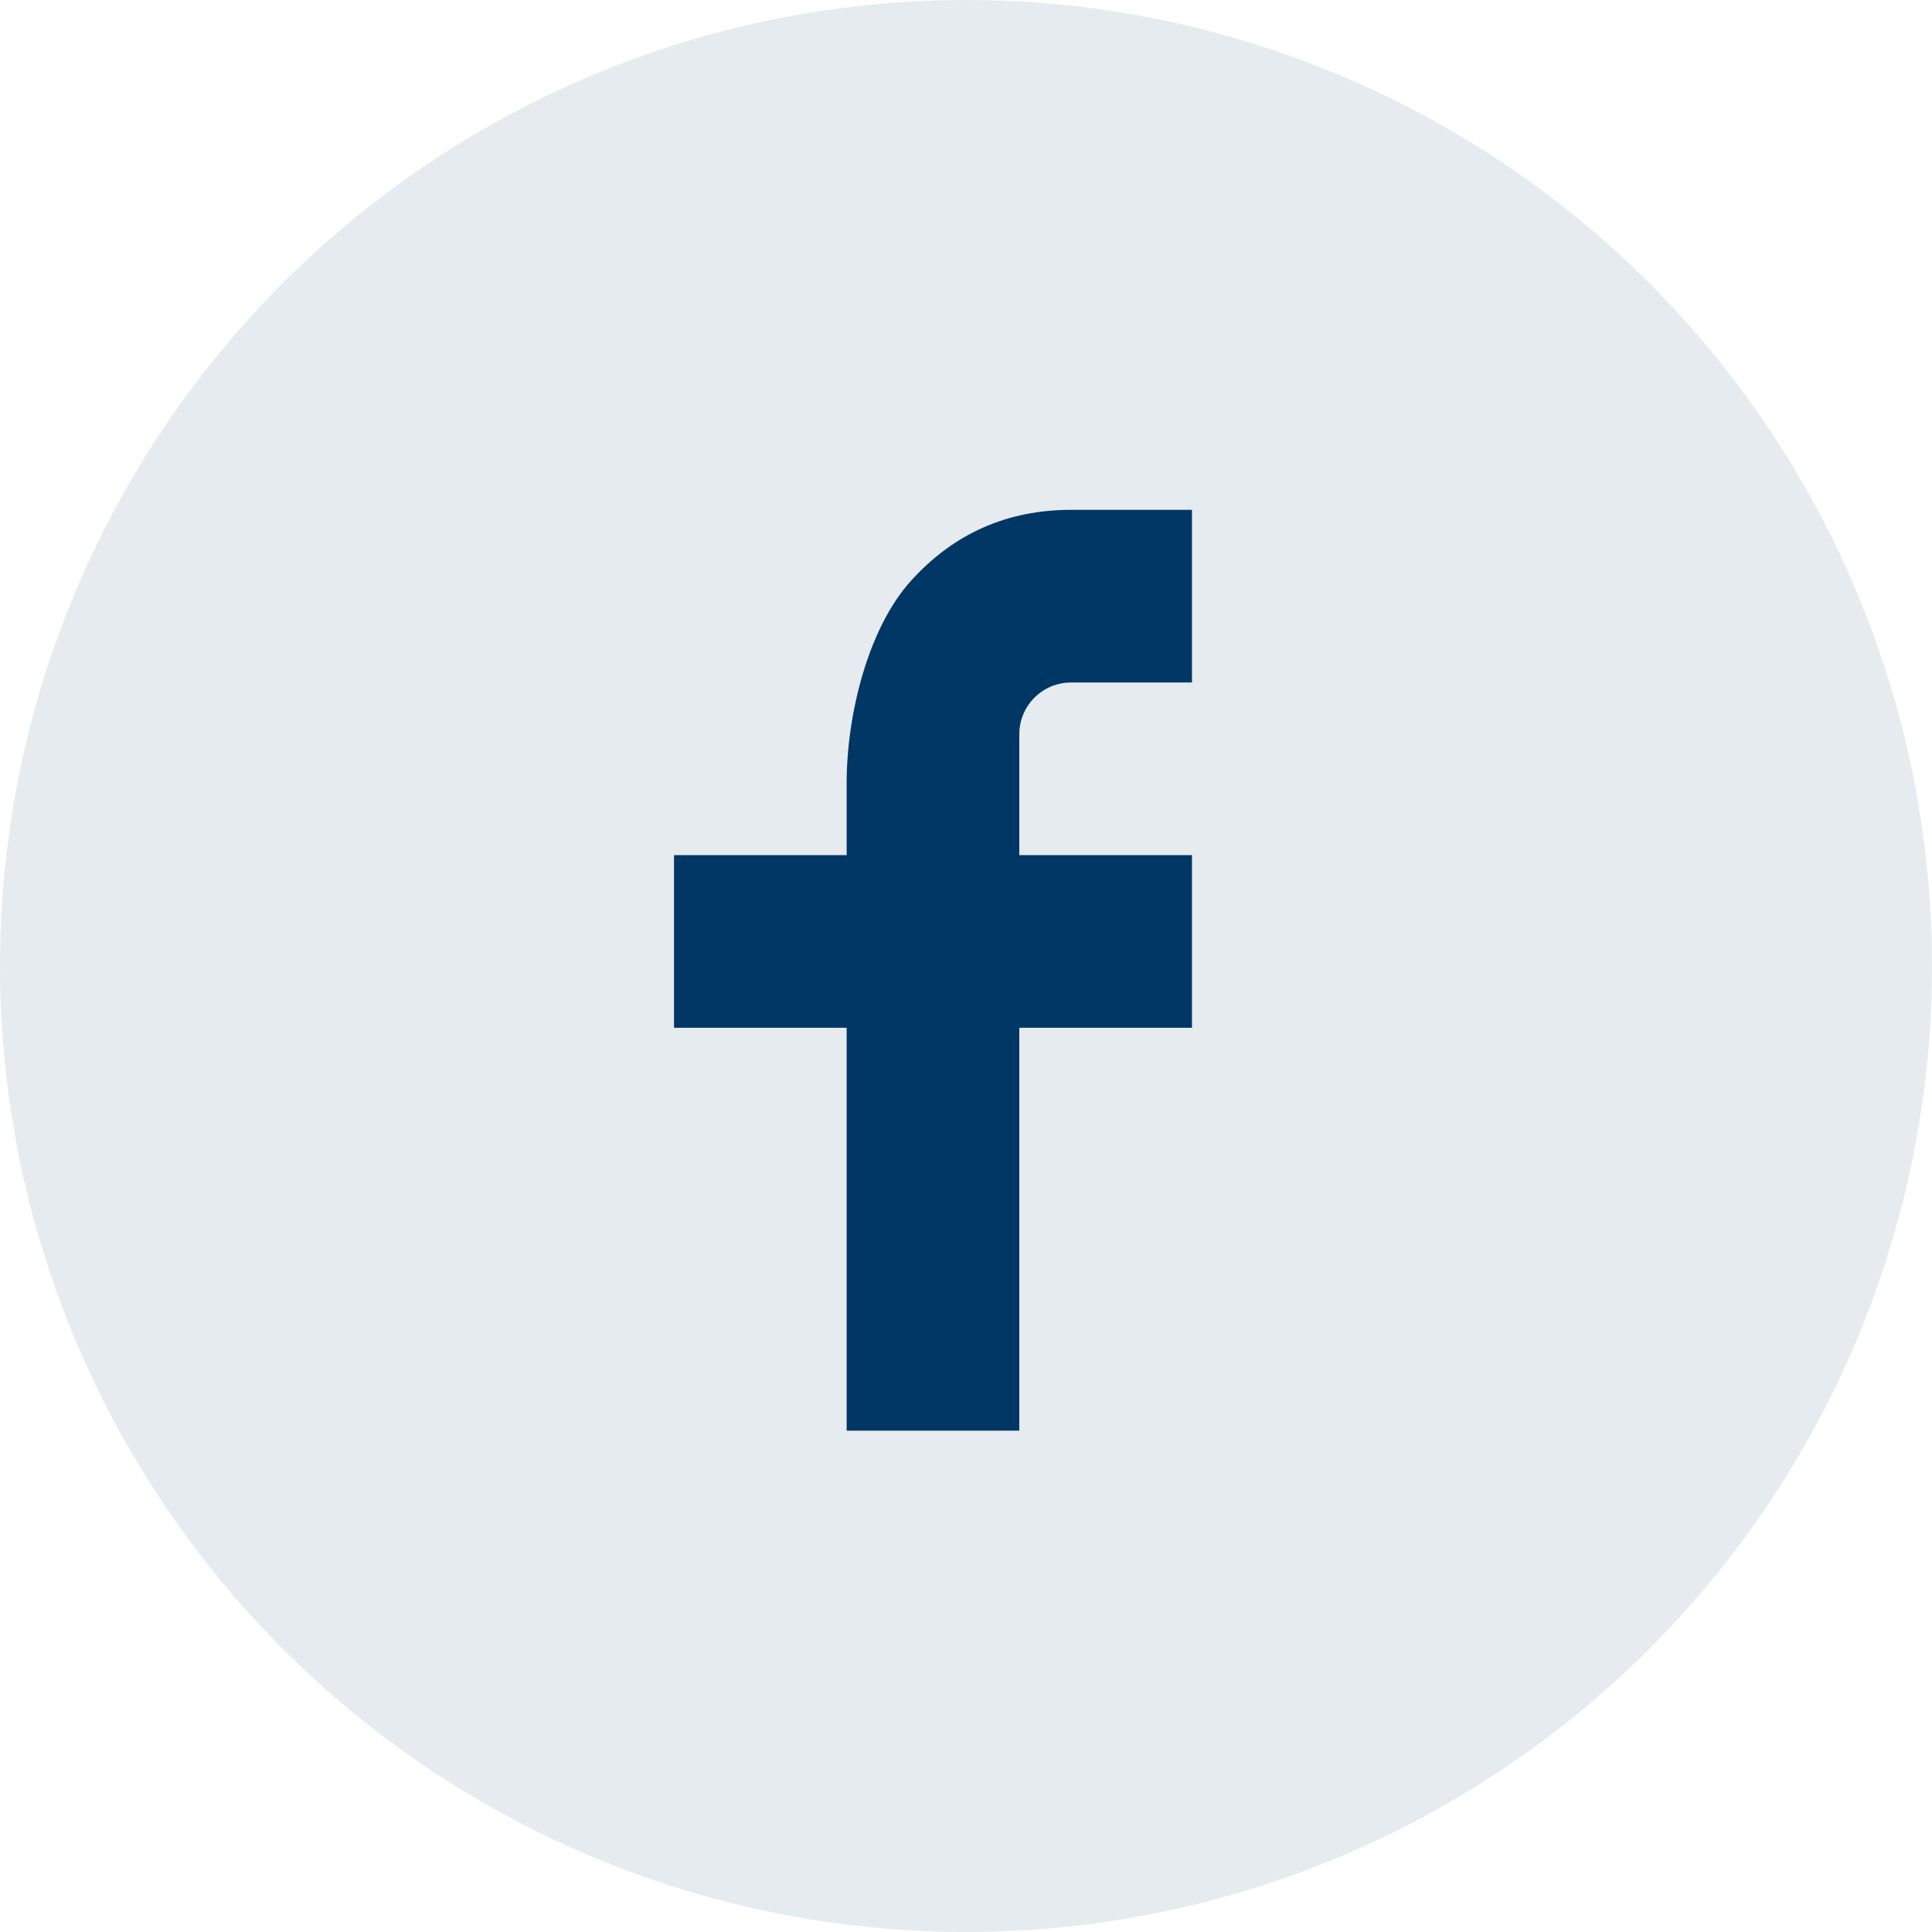
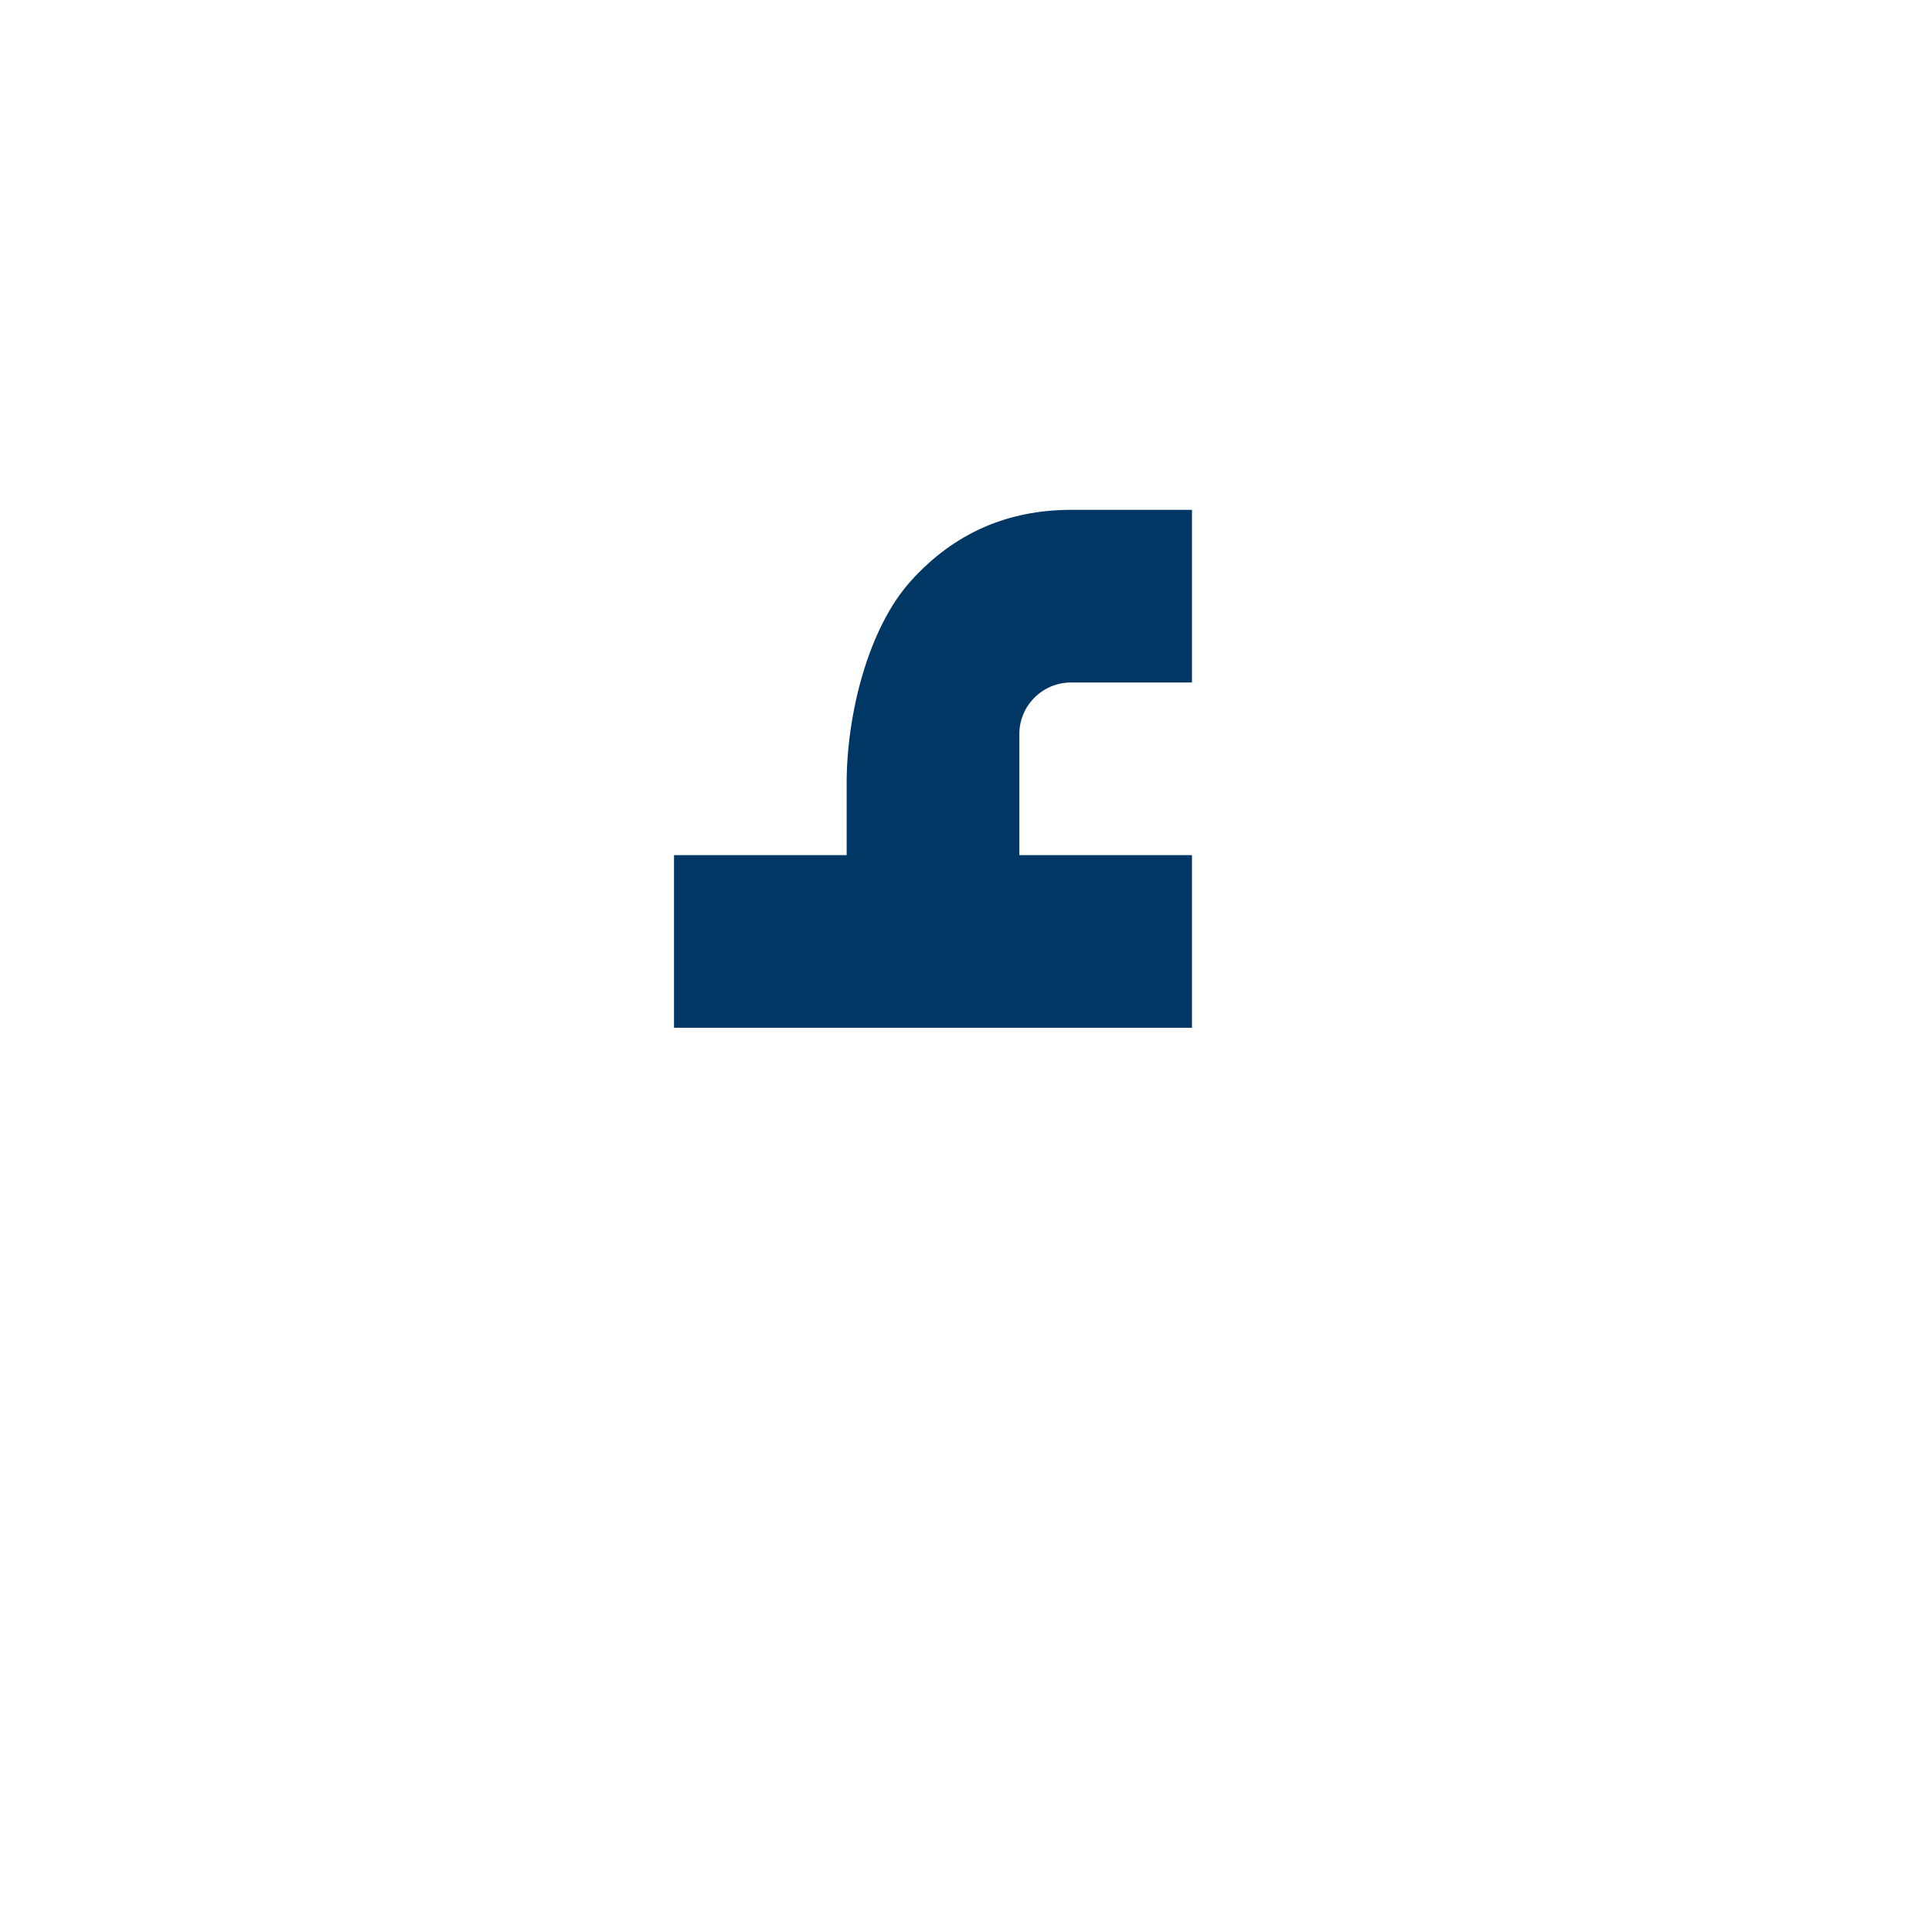
<svg xmlns="http://www.w3.org/2000/svg" width="228" height="228" viewBox="0 0 228 228" fill="none">
-   <circle cx="114" cy="114" r="114" fill="#E5EBEF" />
-   <path d="M120.292 100.917H140.667V121.292H120.292V168.833H99.917V121.292H79.542V100.917H99.917V92.393C99.917 84.318 102.457 74.117 107.51 68.541C112.563 62.951 118.872 60.167 126.431 60.167H140.667V80.542H126.404C123.022 80.542 120.292 83.272 120.292 86.647V100.917Z" fill="#003764" />
+   <path d="M120.292 100.917H140.667V121.292H120.292H99.917V121.292H79.542V100.917H99.917V92.393C99.917 84.318 102.457 74.117 107.51 68.541C112.563 62.951 118.872 60.167 126.431 60.167H140.667V80.542H126.404C123.022 80.542 120.292 83.272 120.292 86.647V100.917Z" fill="#003764" />
</svg>